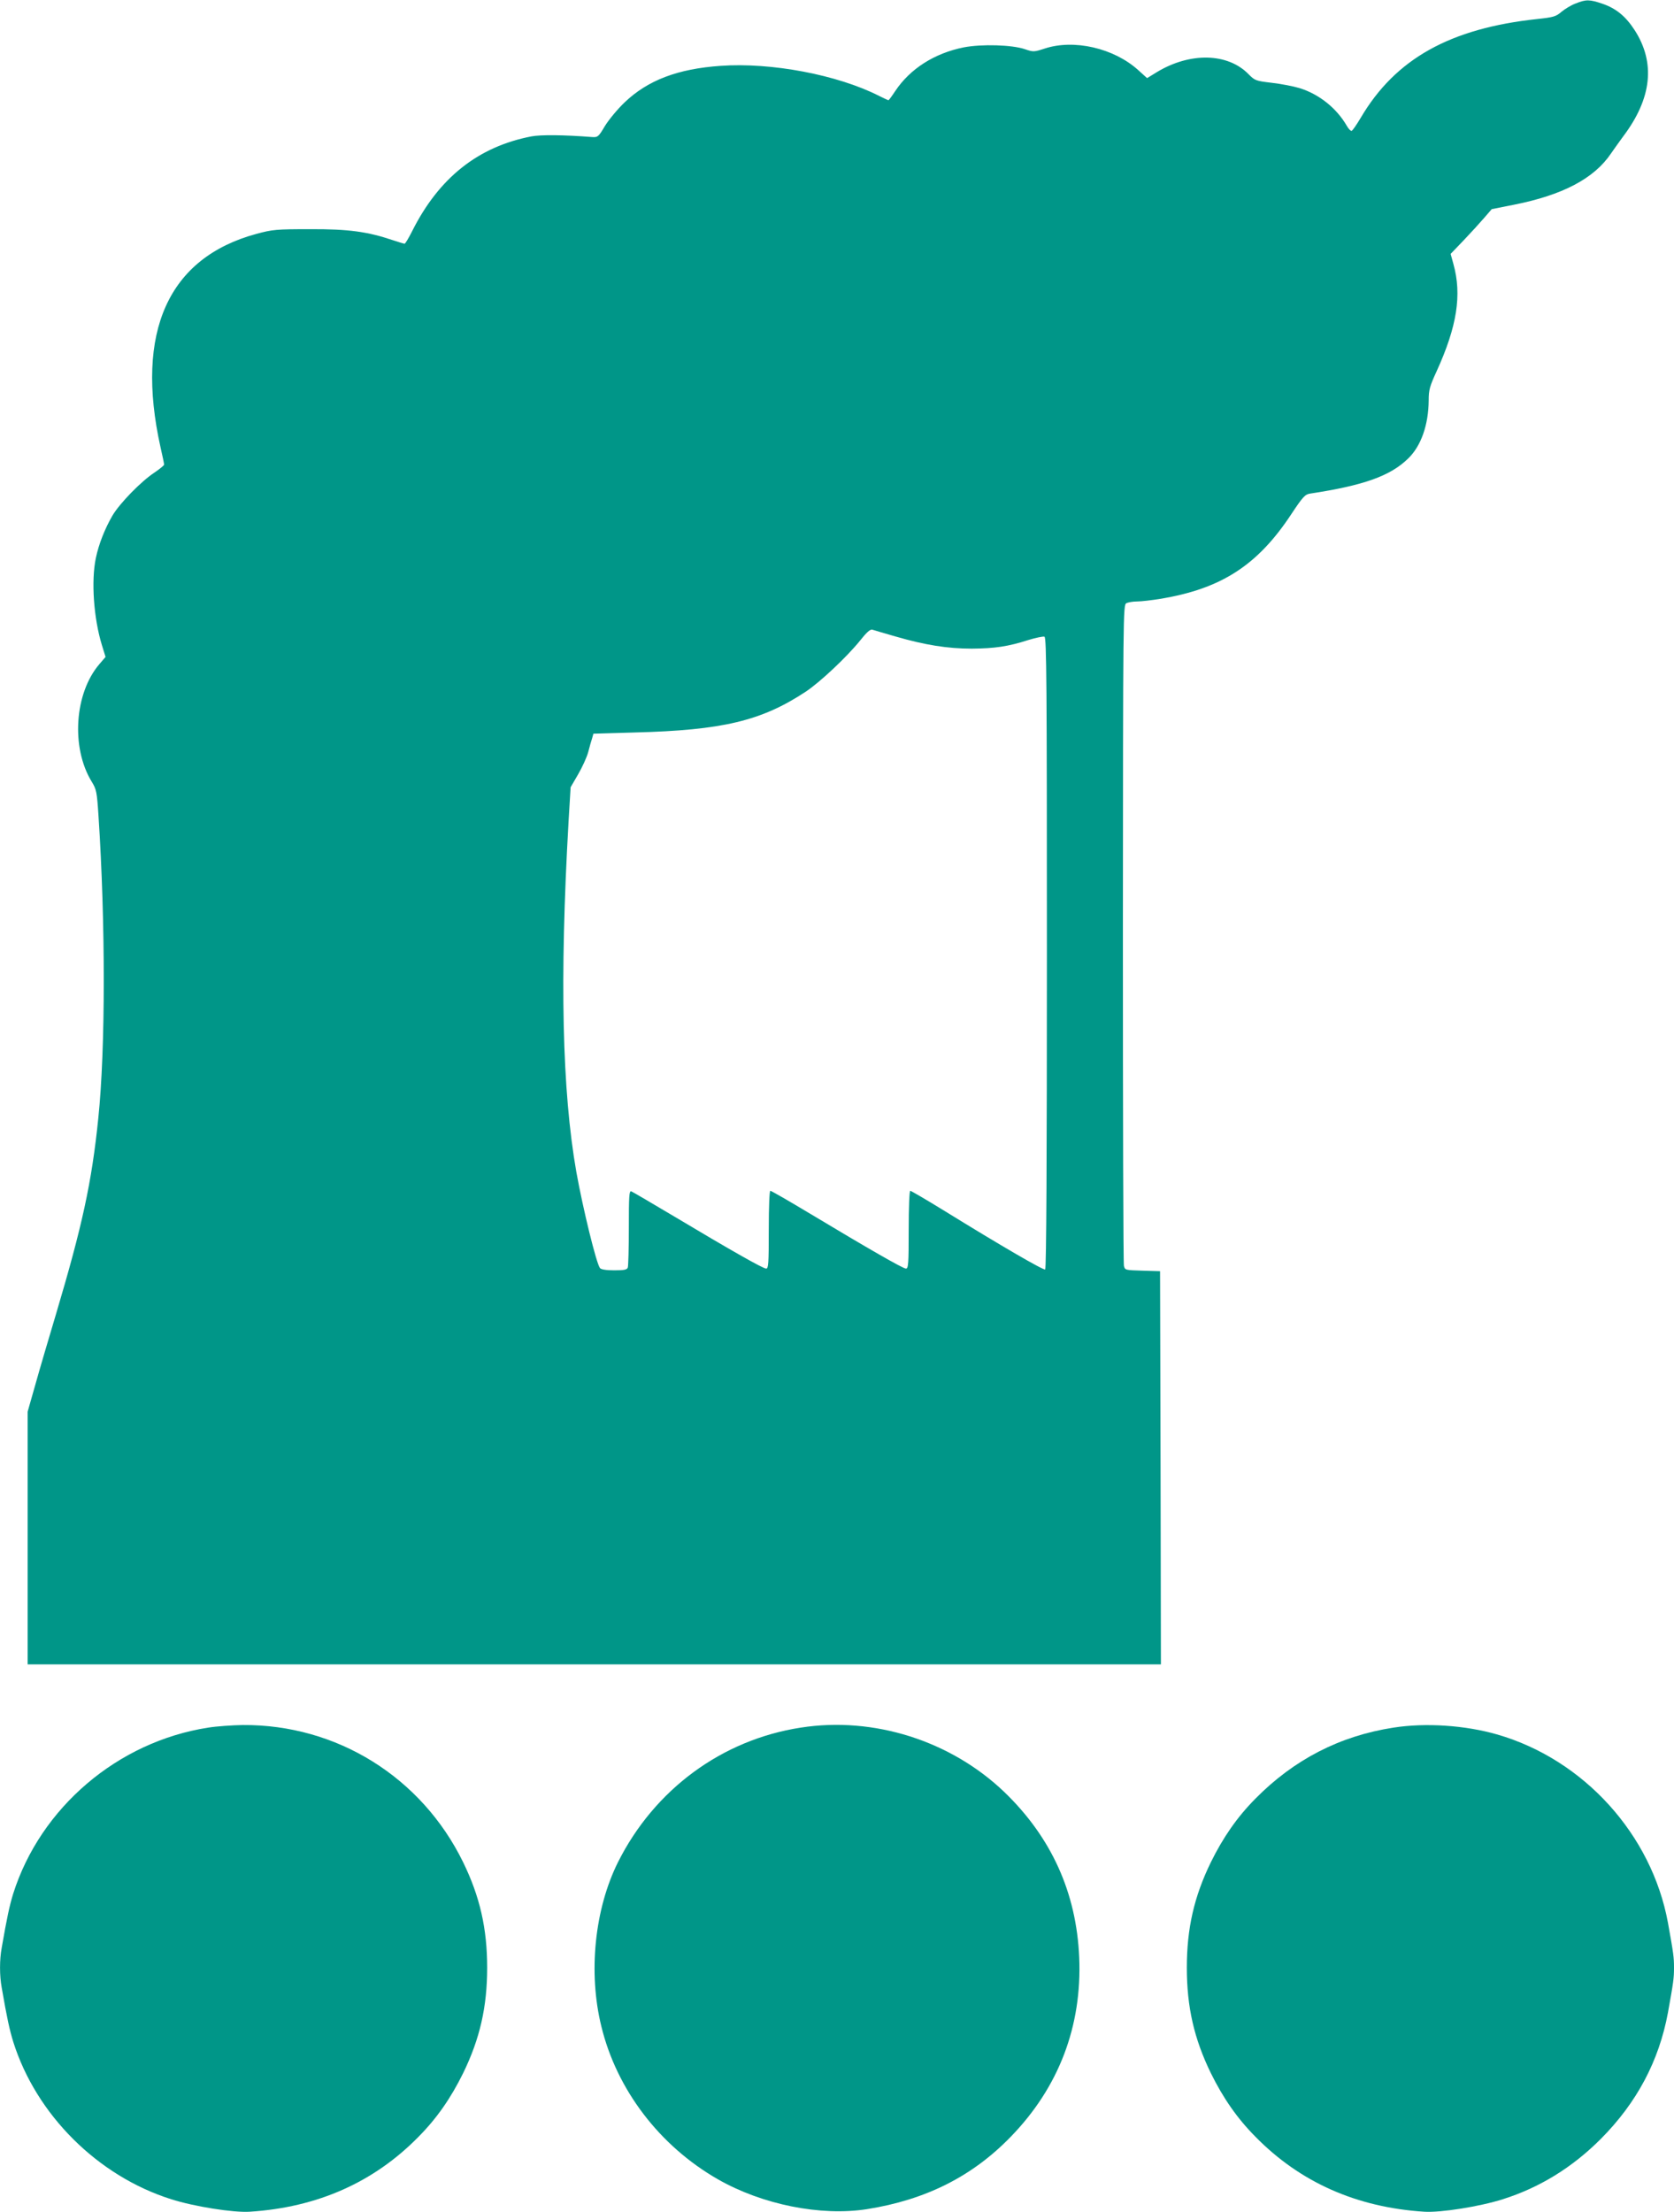
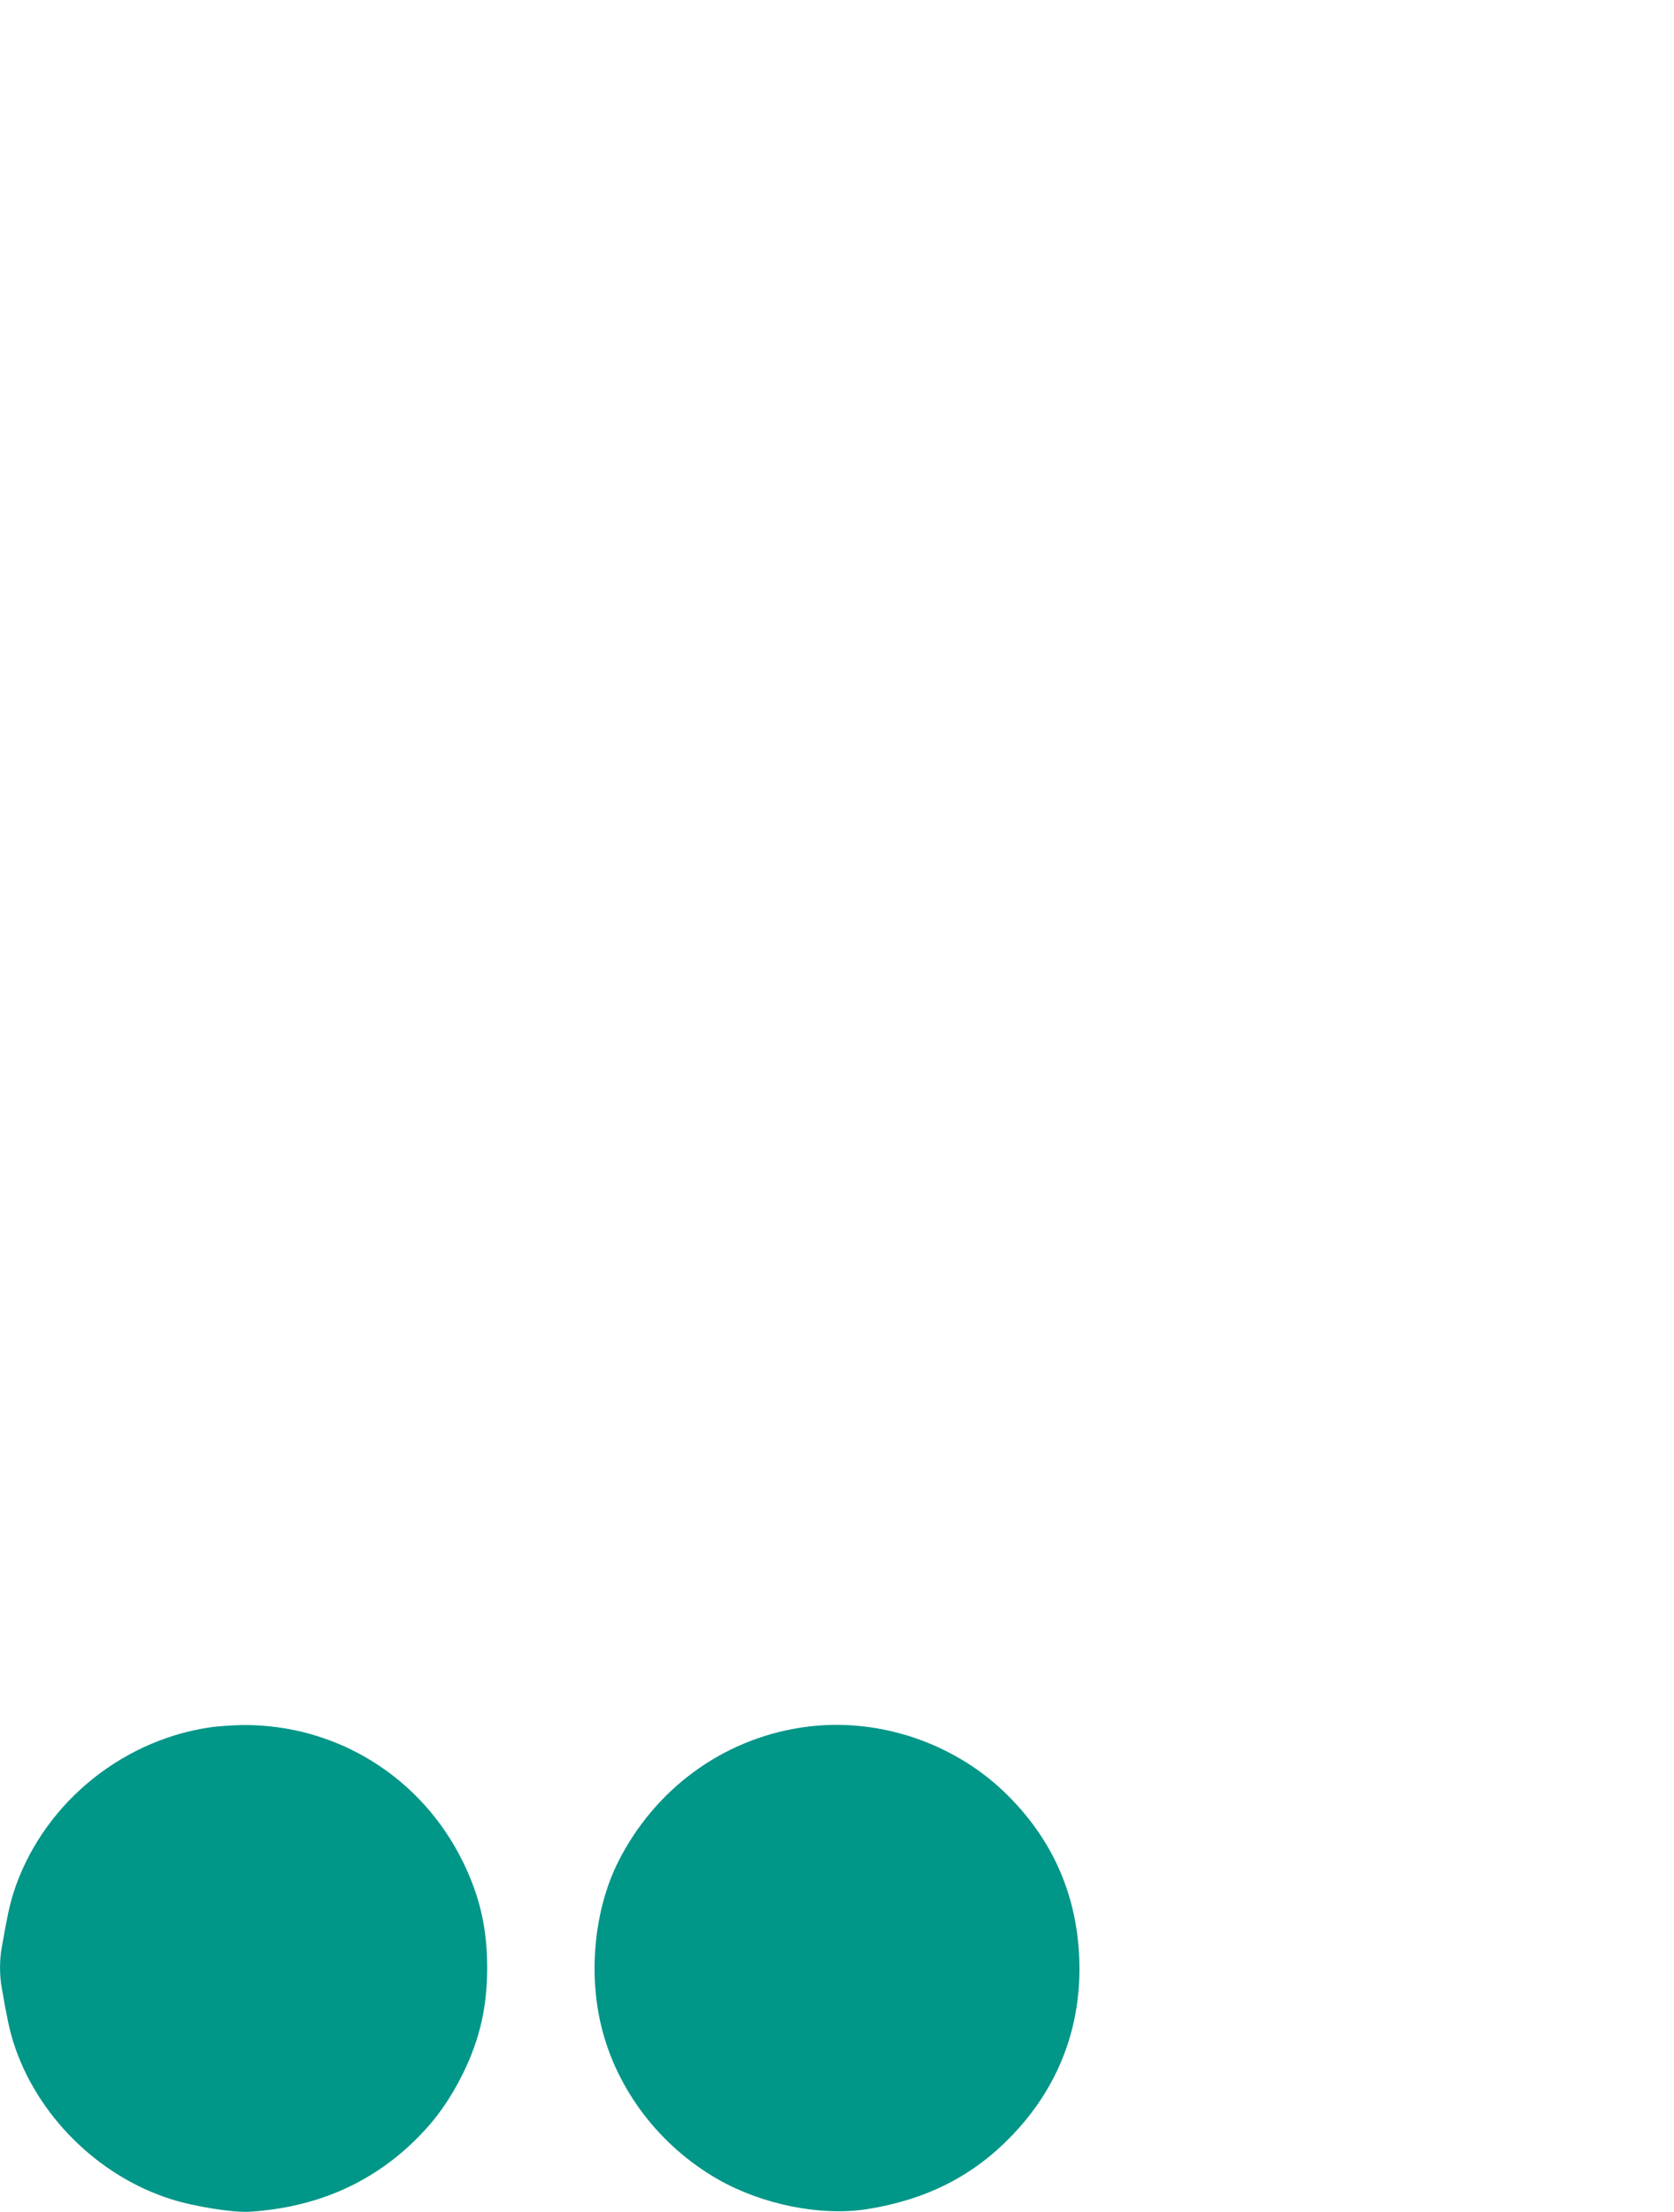
<svg xmlns="http://www.w3.org/2000/svg" version="1.0" width="969pt" height="1280pt" viewBox="0 0 969 1280" preserveAspectRatio="xMidYMid meet">
  <g transform="translate(0,1280) scale(0.1,-0.1)" fill="#009688" stroke="none">
-     <path d="M9121 12780 c-25 -9 -61 -31 -82 -48 -32 -28 -47 -32 -140 -42 -505 -54 -821 -230 -1022 -571 -24 -40 -47 -74 -53 -76 -5 -2 -18 11 -28 29 -59 102 -160 183 -273 218 -36 11 -109 25 -162 31 -93 11 -97 13 -134 50 -120 123 -338 128 -530 12 l-57 -35 -52 47 c-141 127 -372 180 -541 124 -62 -20 -66 -20 -113 -4 -75 26 -251 31 -355 11 -170 -34 -311 -124 -397 -253 -19 -29 -37 -53 -39 -53 -2 0 -26 11 -54 25 -240 122 -624 195 -918 174 -247 -17 -421 -83 -555 -211 -42 -40 -93 -102 -115 -138 -36 -61 -41 -65 -72 -63 -167 13 -298 14 -352 4 -308 -59 -536 -239 -691 -548 -20 -40 -40 -73 -44 -73 -4 0 -34 9 -67 20 -148 50 -258 65 -480 64 -196 0 -217 -2 -310 -27 -511 -138 -704 -567 -556 -1234 12 -51 21 -97 21 -101 0 -5 -26 -26 -57 -47 -76 -50 -200 -177 -242 -248 -44 -76 -79 -164 -96 -245 -28 -132 -13 -349 35 -505 l21 -68 -36 -42 c-144 -168 -165 -483 -44 -680 27 -44 30 -58 39 -195 41 -622 41 -1349 -1 -1752 -38 -373 -93 -623 -245 -1134 -41 -137 -95 -320 -119 -406 l-45 -158 0 -731 0 -731 3280 0 3280 0 -2 1138 -3 1137 -102 3 c-98 3 -101 3 -107 27 -4 14 -6 880 -6 1925 1 1856 1 1900 20 1910 10 5 38 10 62 10 24 0 84 7 133 15 354 58 565 194 761 492 65 98 79 113 107 117 310 47 465 102 568 203 75 72 118 195 119 337 0 60 6 81 46 168 118 259 147 442 97 621 l-16 58 74 77 c41 43 94 101 119 130 l45 52 126 25 c284 56 467 152 565 298 16 23 47 67 70 98 166 220 188 426 66 615 -52 80 -107 125 -185 152 -76 26 -96 26 -156 2z m-3936 -3663 c169 -49 299 -70 440 -70 133 1 210 12 328 50 43 13 85 22 93 19 12 -5 14 -270 14 -1830 0 -1188 -3 -1827 -10 -1831 -10 -6 -261 140 -588 342 -101 62 -188 113 -193 113 -5 0 -9 -97 -9 -225 0 -198 -2 -225 -16 -225 -17 0 -219 116 -557 319 -120 72 -222 131 -228 131 -5 0 -9 -92 -9 -225 0 -196 -2 -225 -15 -225 -18 0 -200 103 -533 302 -128 76 -240 142 -248 145 -12 4 -14 -27 -14 -210 0 -119 -3 -222 -6 -231 -5 -13 -22 -16 -79 -16 -46 0 -76 5 -82 13 -21 26 -99 345 -137 557 -82 467 -97 1112 -45 2025 l12 200 43 74 c24 41 51 100 59 130 8 31 18 67 23 81 l7 25 240 7 c507 13 733 67 989 236 83 55 238 201 314 295 37 47 59 67 71 64 9 -3 70 -21 136 -40z" />
    <path d="M1205 2804 c-523 -81 -971 -462 -1129 -962 -21 -69 -35 -133 -66 -311 -13 -69 -13 -163 0 -232 31 -179 45 -242 67 -314 133 -421 489 -776 915 -910 132 -42 359 -78 453 -72 392 25 719 170 978 434 106 107 187 224 258 368 97 199 139 383 139 610 0 227 -42 411 -139 610 -241 493 -732 798 -1276 794 -60 -1 -150 -7 -200 -15z" />
    <path d="M4635 2804 c-456 -70 -847 -358 -1058 -779 -135 -271 -173 -638 -96 -950 89 -366 337 -691 674 -884 257 -147 596 -215 864 -173 340 54 609 189 832 419 278 286 413 640 396 1038 -16 374 -161 694 -433 956 -310 297 -756 439 -1179 373z" />
-     <path d="M8066 2804 c-311 -48 -576 -185 -799 -411 -106 -107 -187 -224 -258 -368 -97 -199 -139 -383 -139 -610 0 -227 42 -411 139 -610 71 -144 152 -261 258 -368 259 -264 586 -409 978 -434 94 -6 321 30 453 72 213 67 402 183 568 349 209 210 337 451 389 731 32 178 35 199 35 260 0 61 -3 82 -35 260 -94 511 -487 944 -987 1089 -187 54 -416 69 -602 40z" />
  </g>
</svg>